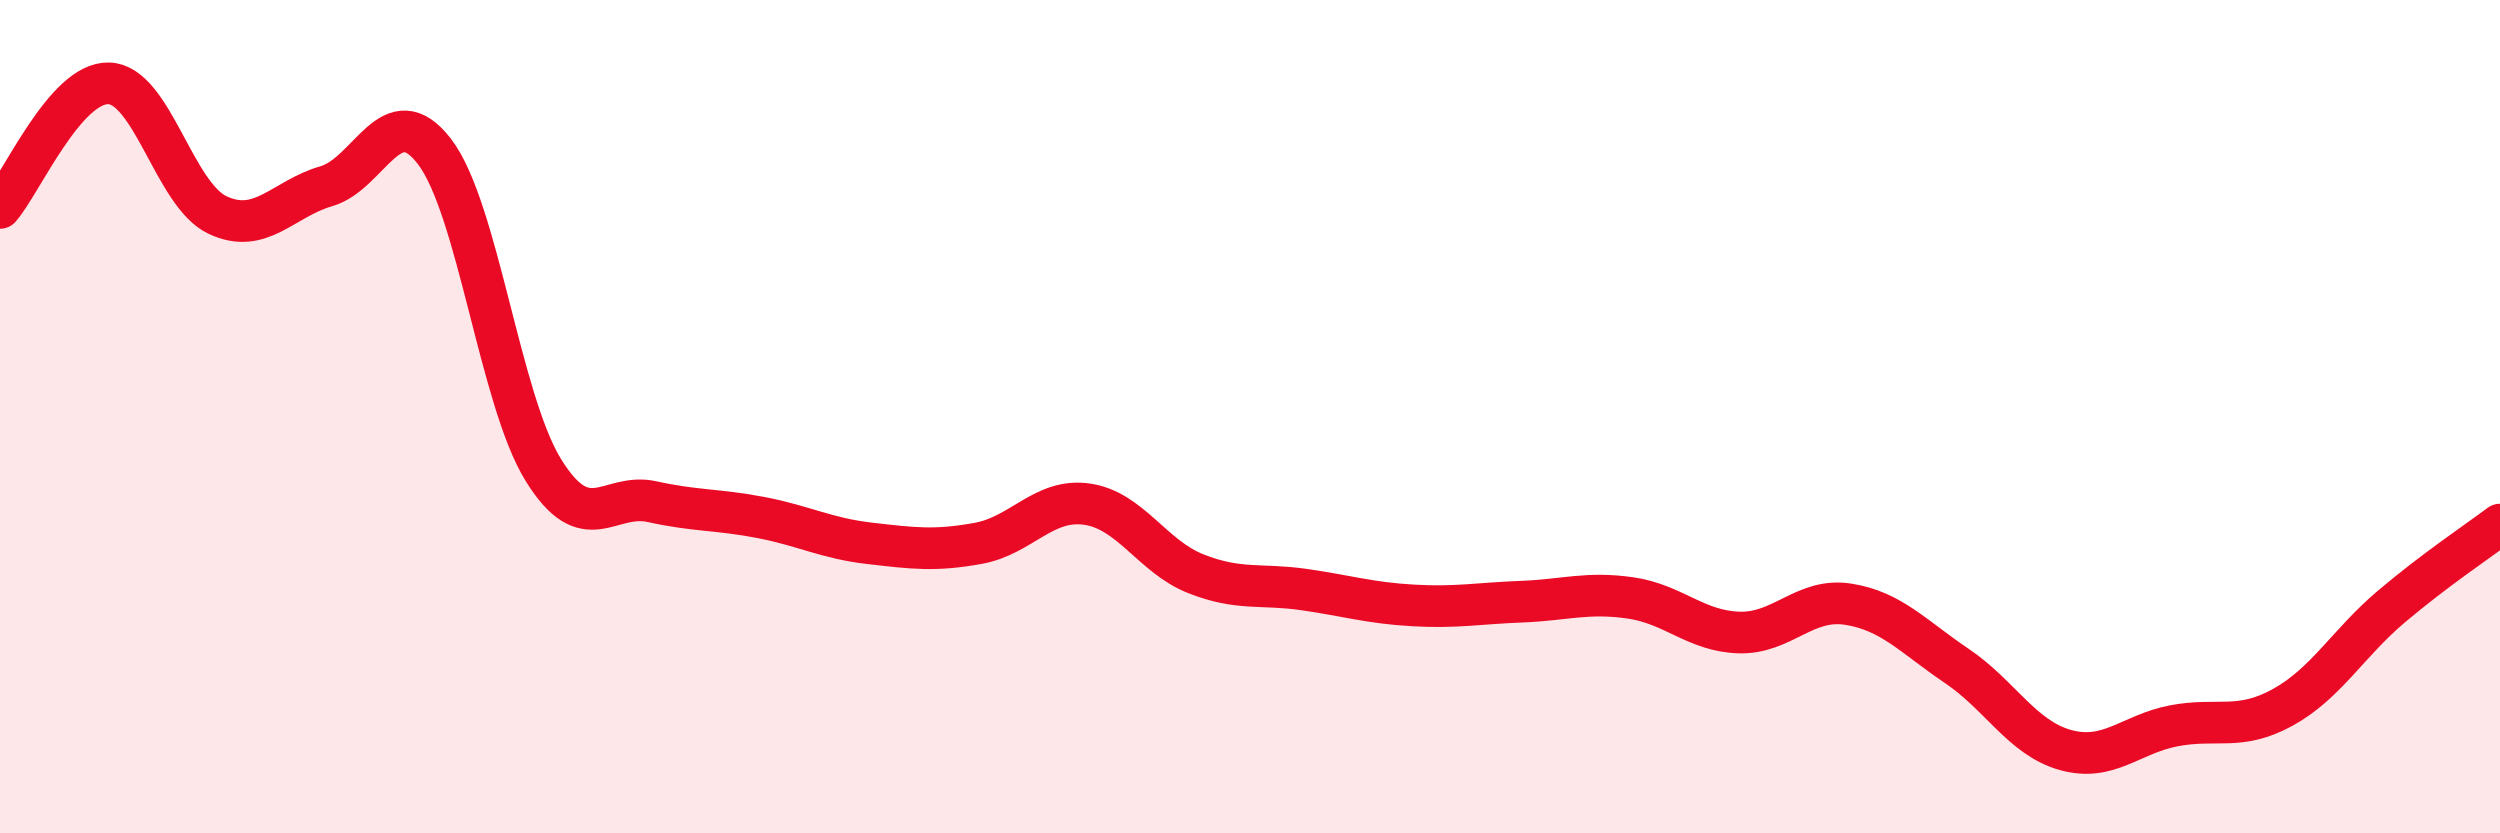
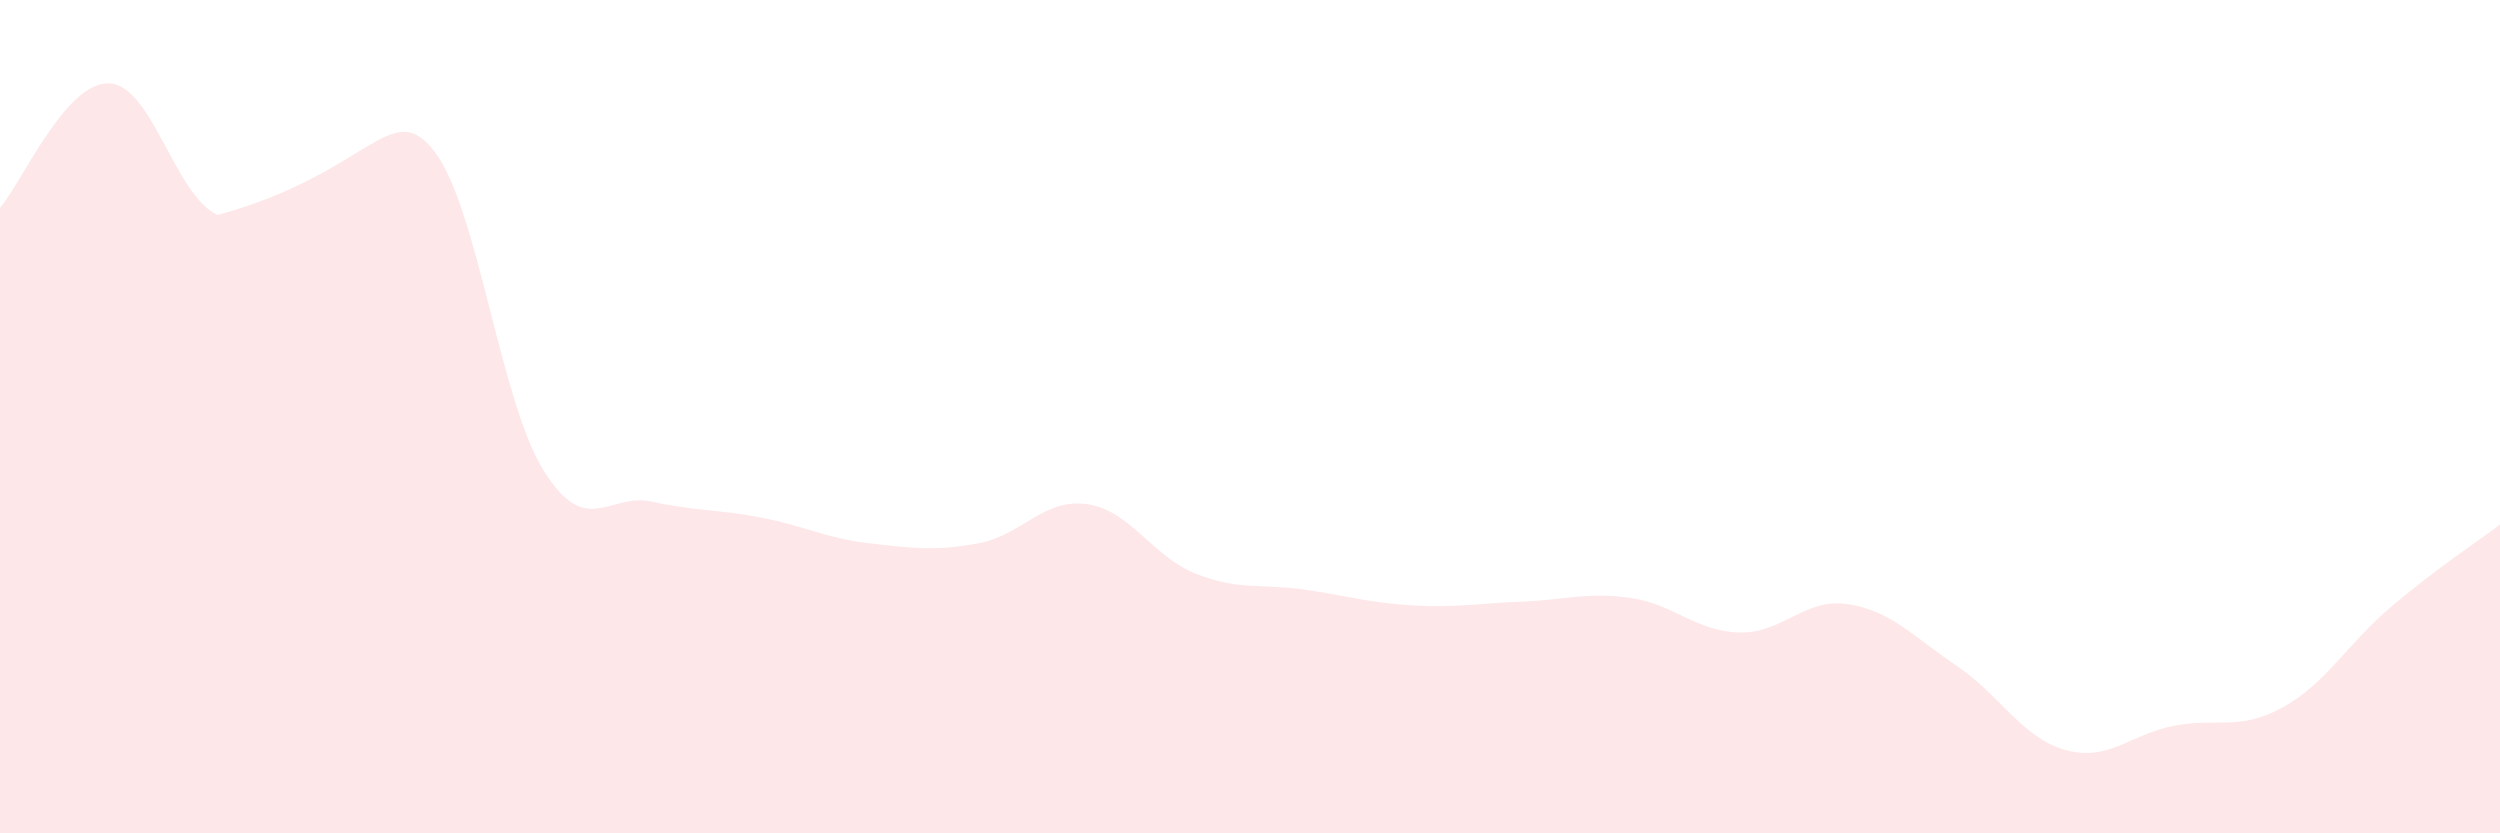
<svg xmlns="http://www.w3.org/2000/svg" width="60" height="20" viewBox="0 0 60 20">
-   <path d="M 0,4.99 C 0.52,4.39 1.57,1.97 2.61,2 C 3.65,2.03 4.18,4.67 5.22,5.16 C 6.26,5.65 6.79,4.77 7.83,4.47 C 8.87,4.17 9.39,2.28 10.43,3.64 C 11.47,5 12,9.6 13.04,11.28 C 14.08,12.96 14.61,11.81 15.65,12.04 C 16.69,12.27 17.22,12.22 18.26,12.42 C 19.3,12.62 19.83,12.92 20.87,13.04 C 21.91,13.16 22.44,13.23 23.48,13.04 C 24.52,12.85 25.05,11.95 26.09,12.1 C 27.13,12.25 27.66,13.36 28.7,13.77 C 29.74,14.18 30.26,14 31.3,14.15 C 32.34,14.3 32.87,14.47 33.91,14.53 C 34.95,14.59 35.48,14.48 36.52,14.44 C 37.56,14.4 38.09,14.2 39.13,14.35 C 40.17,14.5 40.7,15.15 41.74,15.18 C 42.78,15.21 43.31,14.34 44.35,14.5 C 45.39,14.66 45.92,15.28 46.96,15.98 C 48,16.68 48.53,17.71 49.57,18 C 50.61,18.29 51.13,17.62 52.17,17.42 C 53.21,17.22 53.74,17.55 54.78,16.98 C 55.82,16.41 56.35,15.44 57.39,14.56 C 58.43,13.68 59.48,12.98 60,12.59L60 20L0 20Z" fill="#EB0A25" opacity="0.1" stroke-linecap="round" stroke-linejoin="round" />
-   <path d="M 0,4.99 C 0.52,4.39 1.57,1.97 2.61,2 C 3.65,2.03 4.18,4.67 5.22,5.16 C 6.26,5.65 6.79,4.77 7.83,4.47 C 8.87,4.17 9.39,2.28 10.43,3.64 C 11.47,5 12,9.6 13.04,11.28 C 14.08,12.96 14.61,11.81 15.65,12.04 C 16.69,12.27 17.22,12.22 18.26,12.42 C 19.3,12.62 19.83,12.92 20.87,13.04 C 21.91,13.16 22.44,13.23 23.48,13.04 C 24.52,12.85 25.05,11.95 26.09,12.1 C 27.13,12.25 27.66,13.36 28.7,13.77 C 29.74,14.18 30.26,14 31.3,14.15 C 32.34,14.3 32.87,14.47 33.91,14.53 C 34.95,14.59 35.48,14.48 36.52,14.44 C 37.56,14.4 38.09,14.2 39.13,14.35 C 40.17,14.5 40.7,15.15 41.74,15.18 C 42.78,15.21 43.31,14.34 44.35,14.5 C 45.39,14.66 45.92,15.28 46.96,15.98 C 48,16.68 48.53,17.71 49.57,18 C 50.61,18.29 51.13,17.62 52.17,17.42 C 53.21,17.22 53.74,17.55 54.78,16.98 C 55.82,16.41 56.35,15.44 57.39,14.56 C 58.43,13.68 59.48,12.98 60,12.59" stroke="#EB0A25" stroke-width="1" fill="none" stroke-linecap="round" stroke-linejoin="round" />
+   <path d="M 0,4.99 C 0.52,4.39 1.57,1.97 2.61,2 C 3.65,2.03 4.18,4.67 5.22,5.16 C 8.87,4.17 9.39,2.28 10.43,3.64 C 11.47,5 12,9.6 13.04,11.28 C 14.08,12.96 14.61,11.81 15.65,12.04 C 16.69,12.27 17.22,12.22 18.26,12.42 C 19.3,12.62 19.83,12.92 20.87,13.04 C 21.91,13.16 22.44,13.23 23.48,13.04 C 24.52,12.85 25.05,11.95 26.09,12.1 C 27.13,12.25 27.66,13.36 28.7,13.77 C 29.74,14.18 30.26,14 31.3,14.15 C 32.34,14.3 32.87,14.47 33.91,14.53 C 34.95,14.59 35.48,14.48 36.52,14.44 C 37.56,14.4 38.09,14.2 39.13,14.35 C 40.17,14.5 40.7,15.15 41.74,15.18 C 42.78,15.21 43.31,14.34 44.35,14.5 C 45.39,14.66 45.92,15.28 46.96,15.98 C 48,16.68 48.53,17.71 49.57,18 C 50.61,18.29 51.13,17.62 52.17,17.42 C 53.21,17.22 53.74,17.55 54.78,16.98 C 55.82,16.41 56.35,15.44 57.39,14.56 C 58.43,13.68 59.48,12.98 60,12.59L60 20L0 20Z" fill="#EB0A25" opacity="0.1" stroke-linecap="round" stroke-linejoin="round" />
</svg>